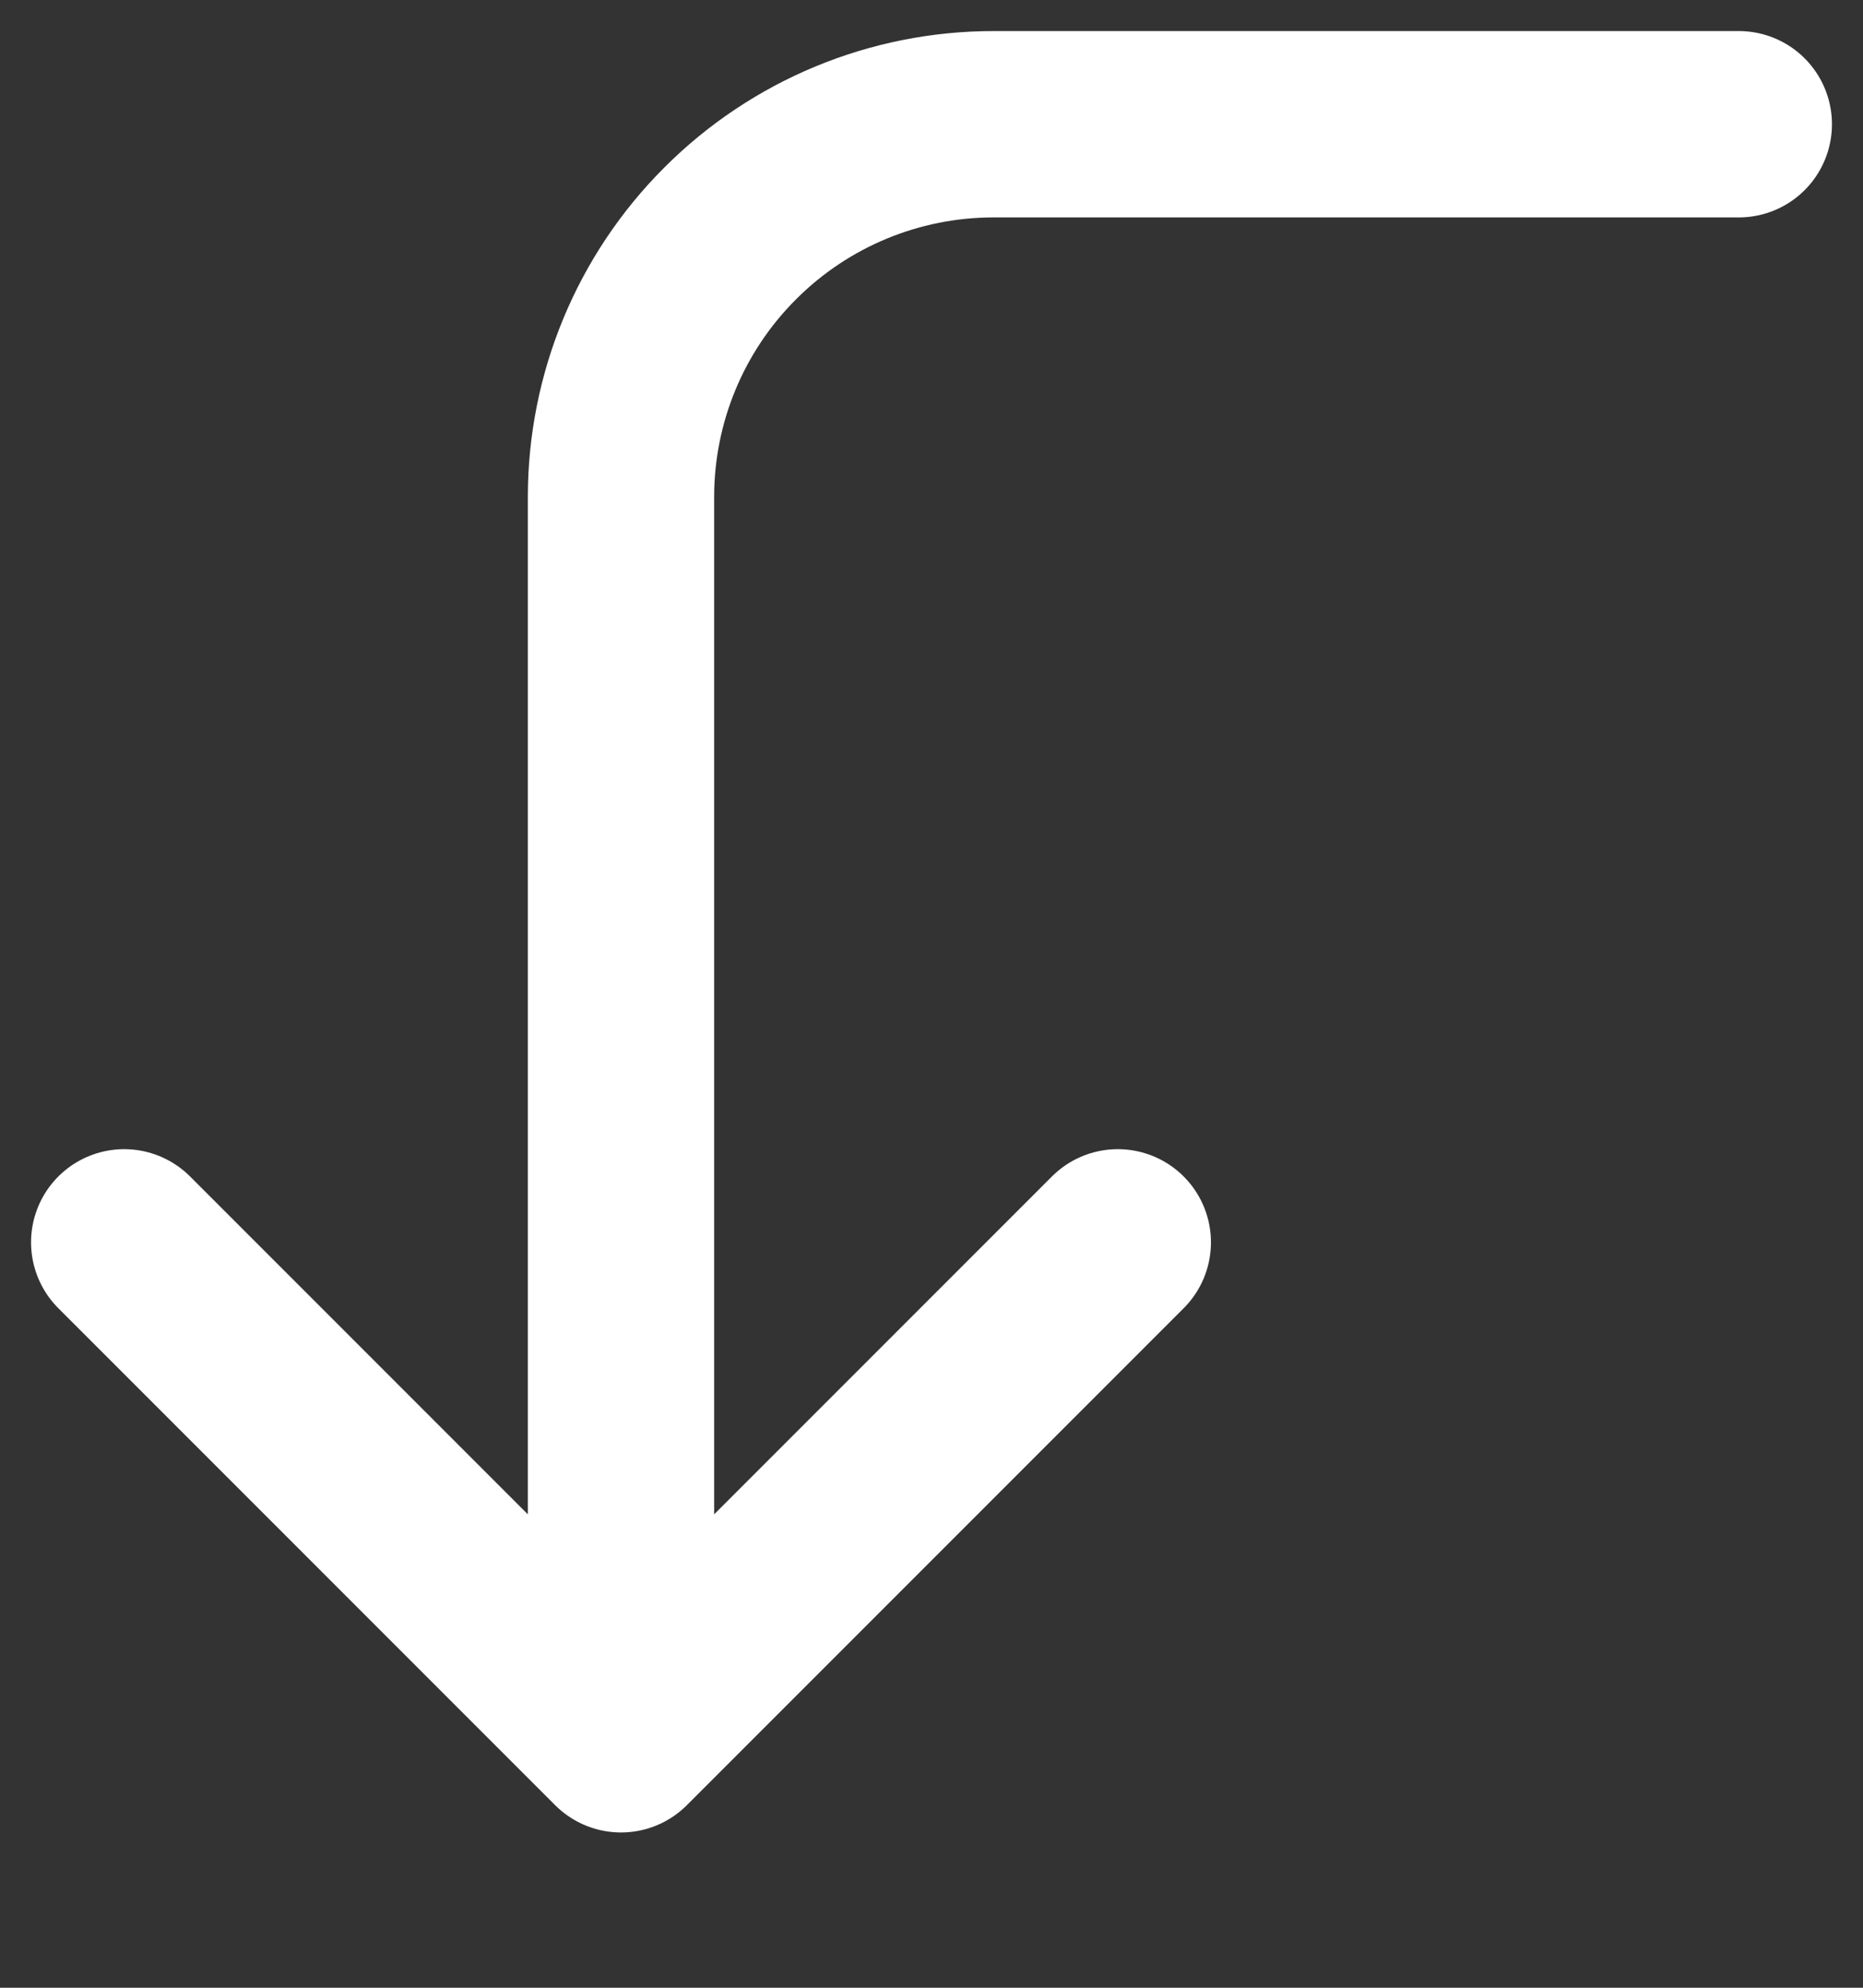
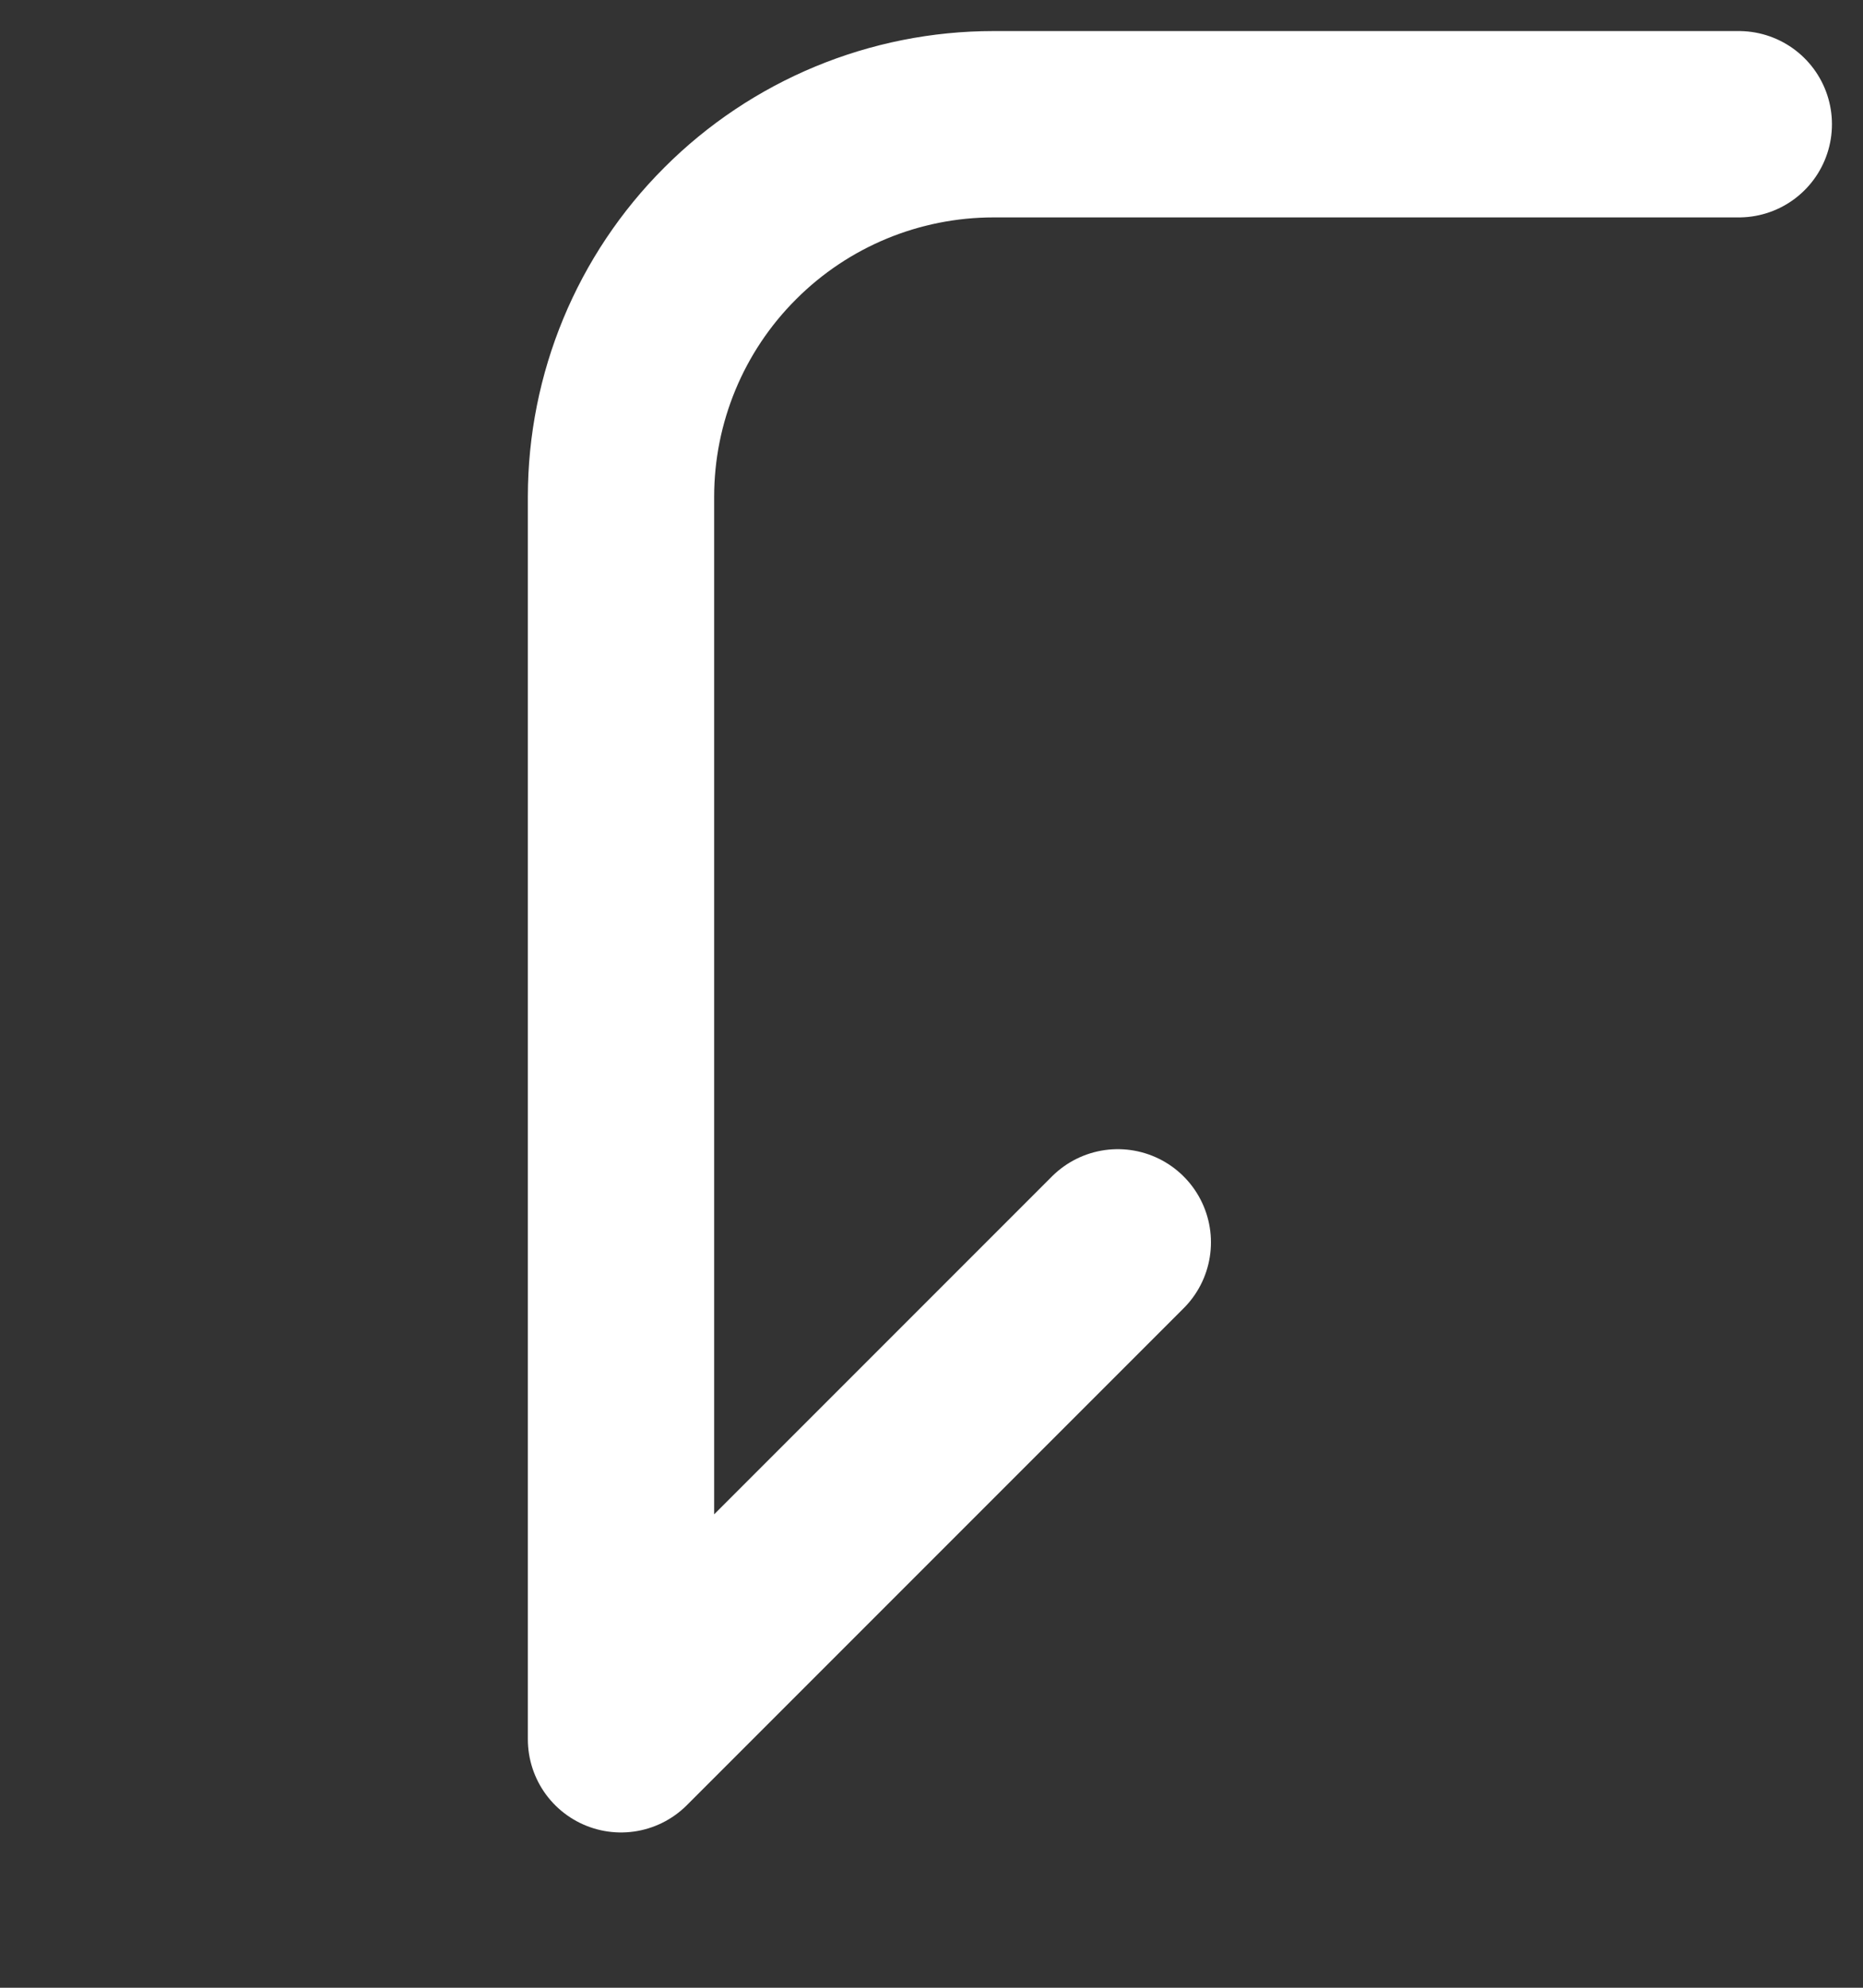
<svg xmlns="http://www.w3.org/2000/svg" fill="none" height="100%" overflow="visible" preserveAspectRatio="none" style="display: block;" viewBox="0 0 15 16" width="100%">
  <rect x="0" y="0" width="15" height="16" fill="#333333" stroke="none" />
-   <path d="M14 1H8C7.204 1 6.441 1.316 5.879 1.879C5.316 2.441 5 3.204 5 4V14M5 14L1 10M5 14L9 10" id="Vector" stroke="white" stroke-linecap="round" stroke-width="1.5" />
+   <path d="M14 1H8C7.204 1 6.441 1.316 5.879 1.879C5.316 2.441 5 3.204 5 4V14M5 14M5 14L9 10" id="Vector" stroke="white" stroke-linecap="round" stroke-width="1.5" />
</svg>